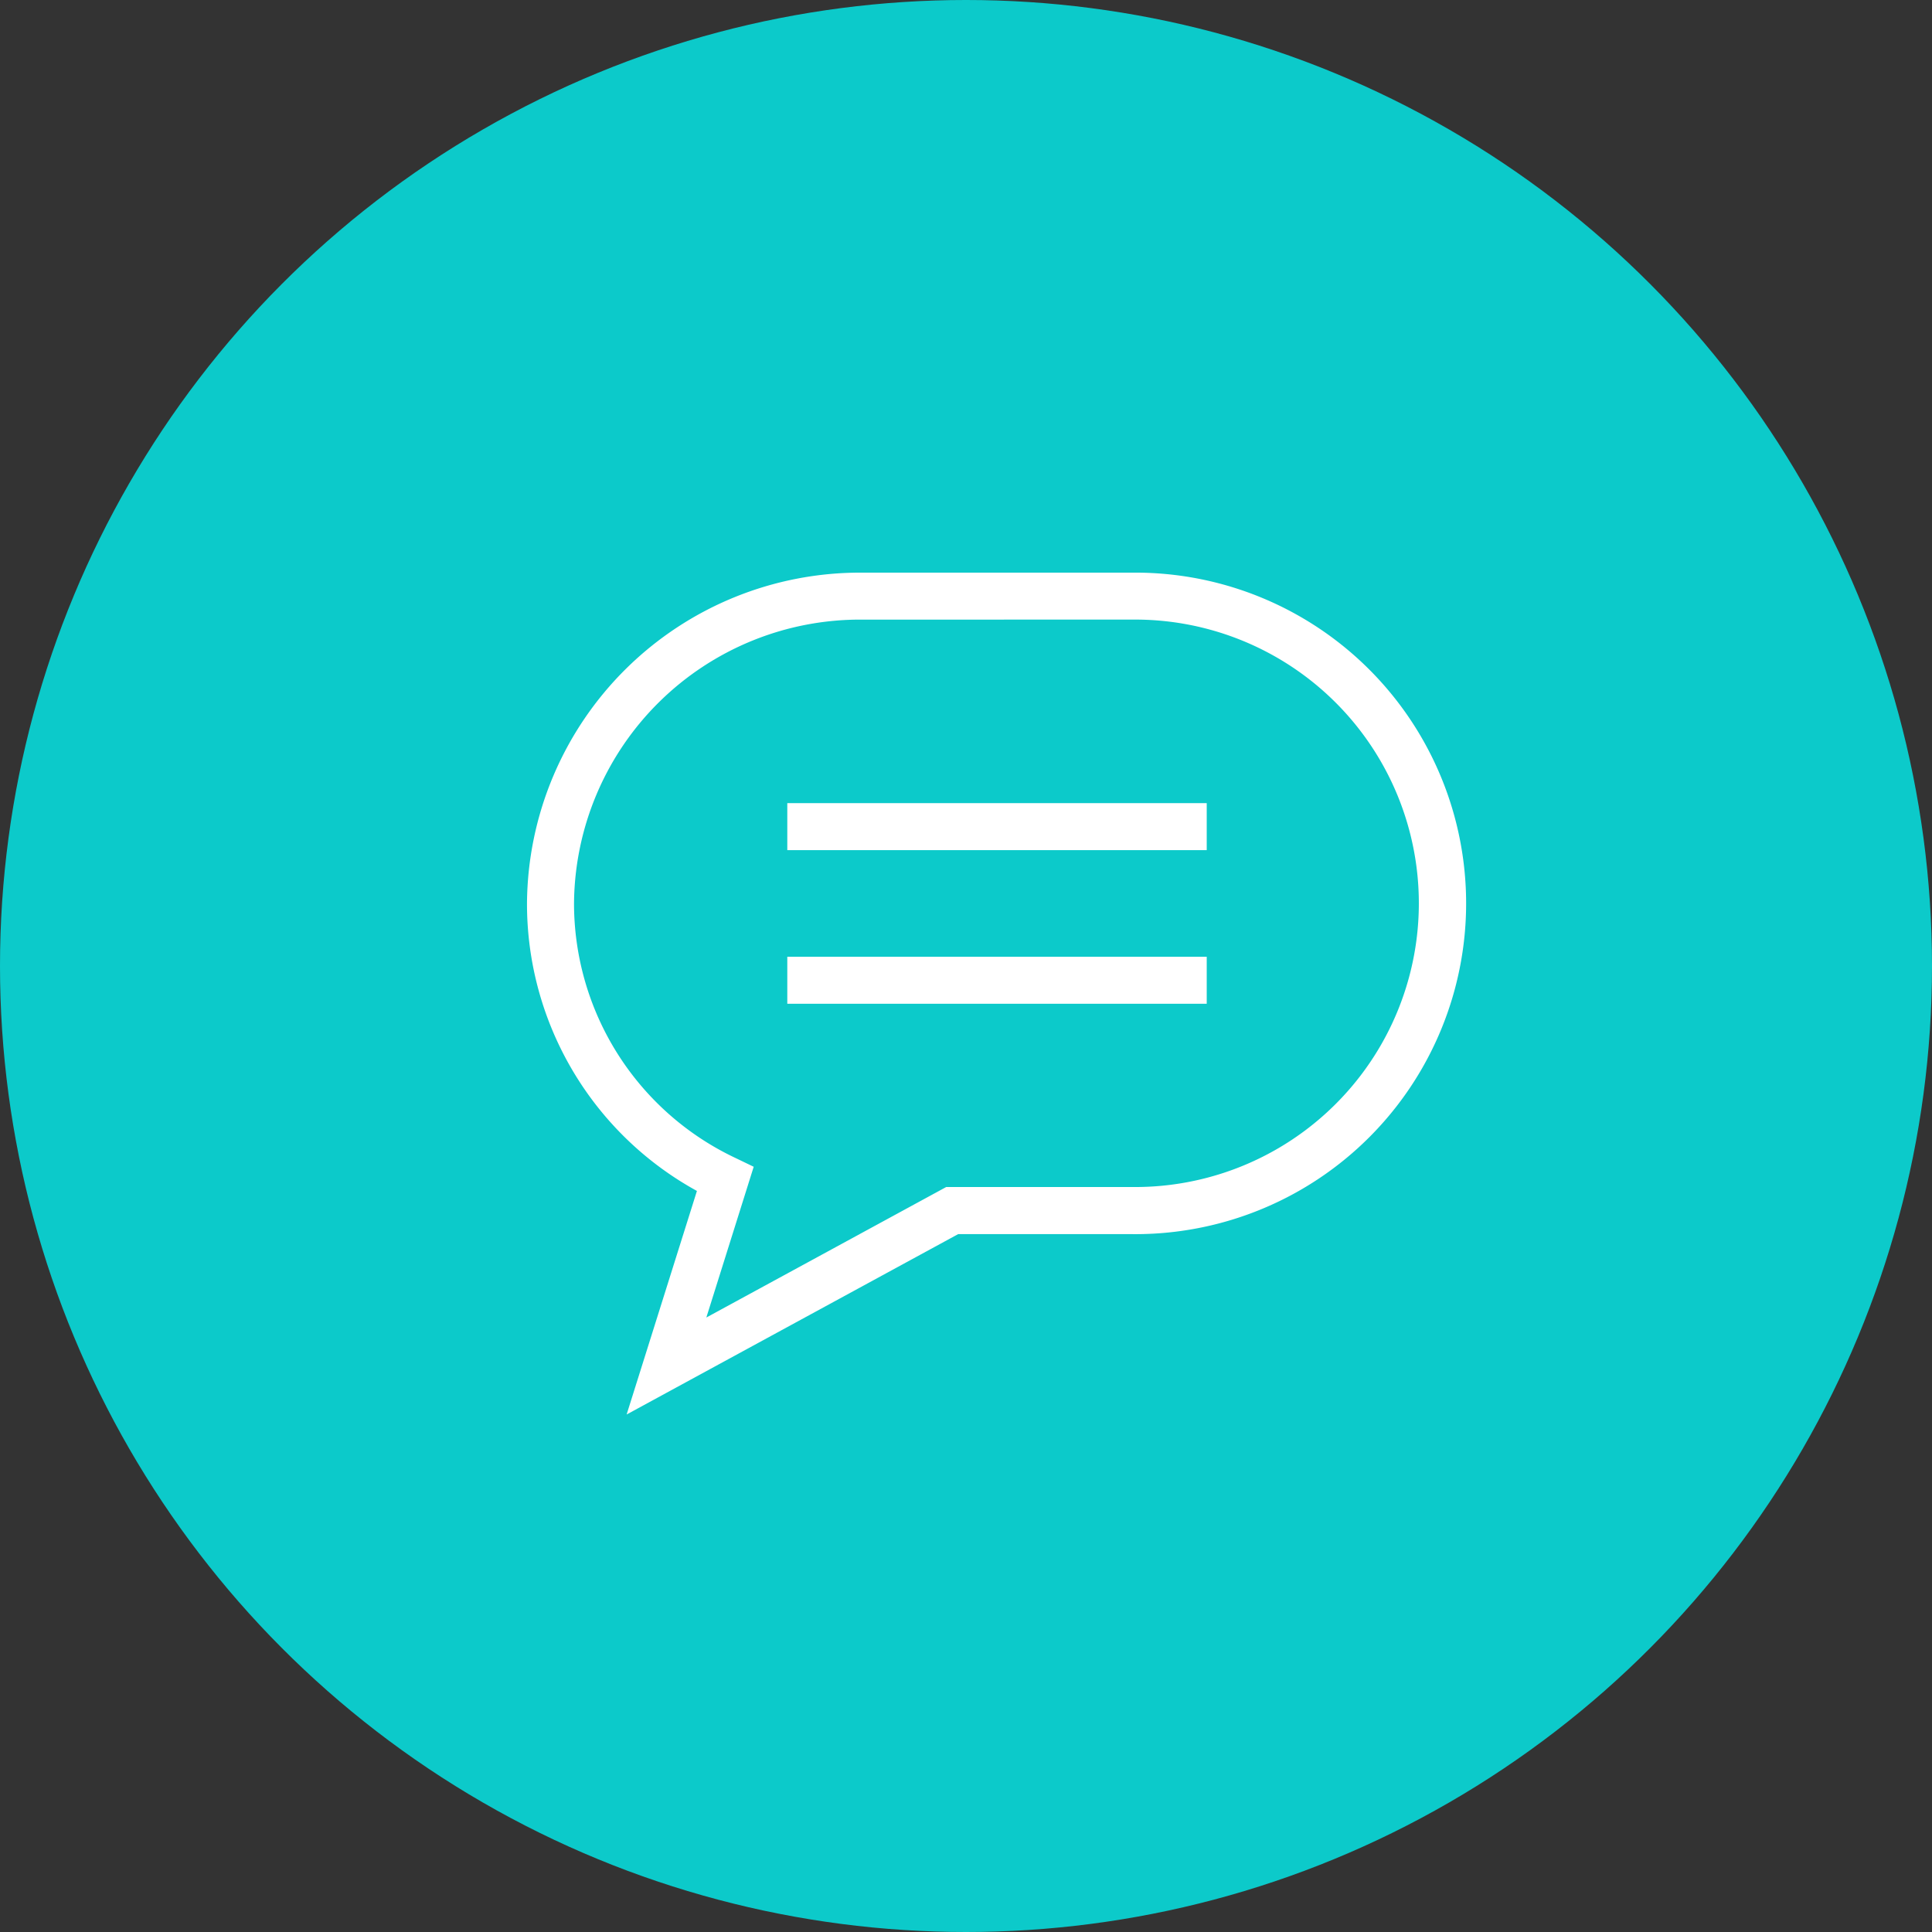
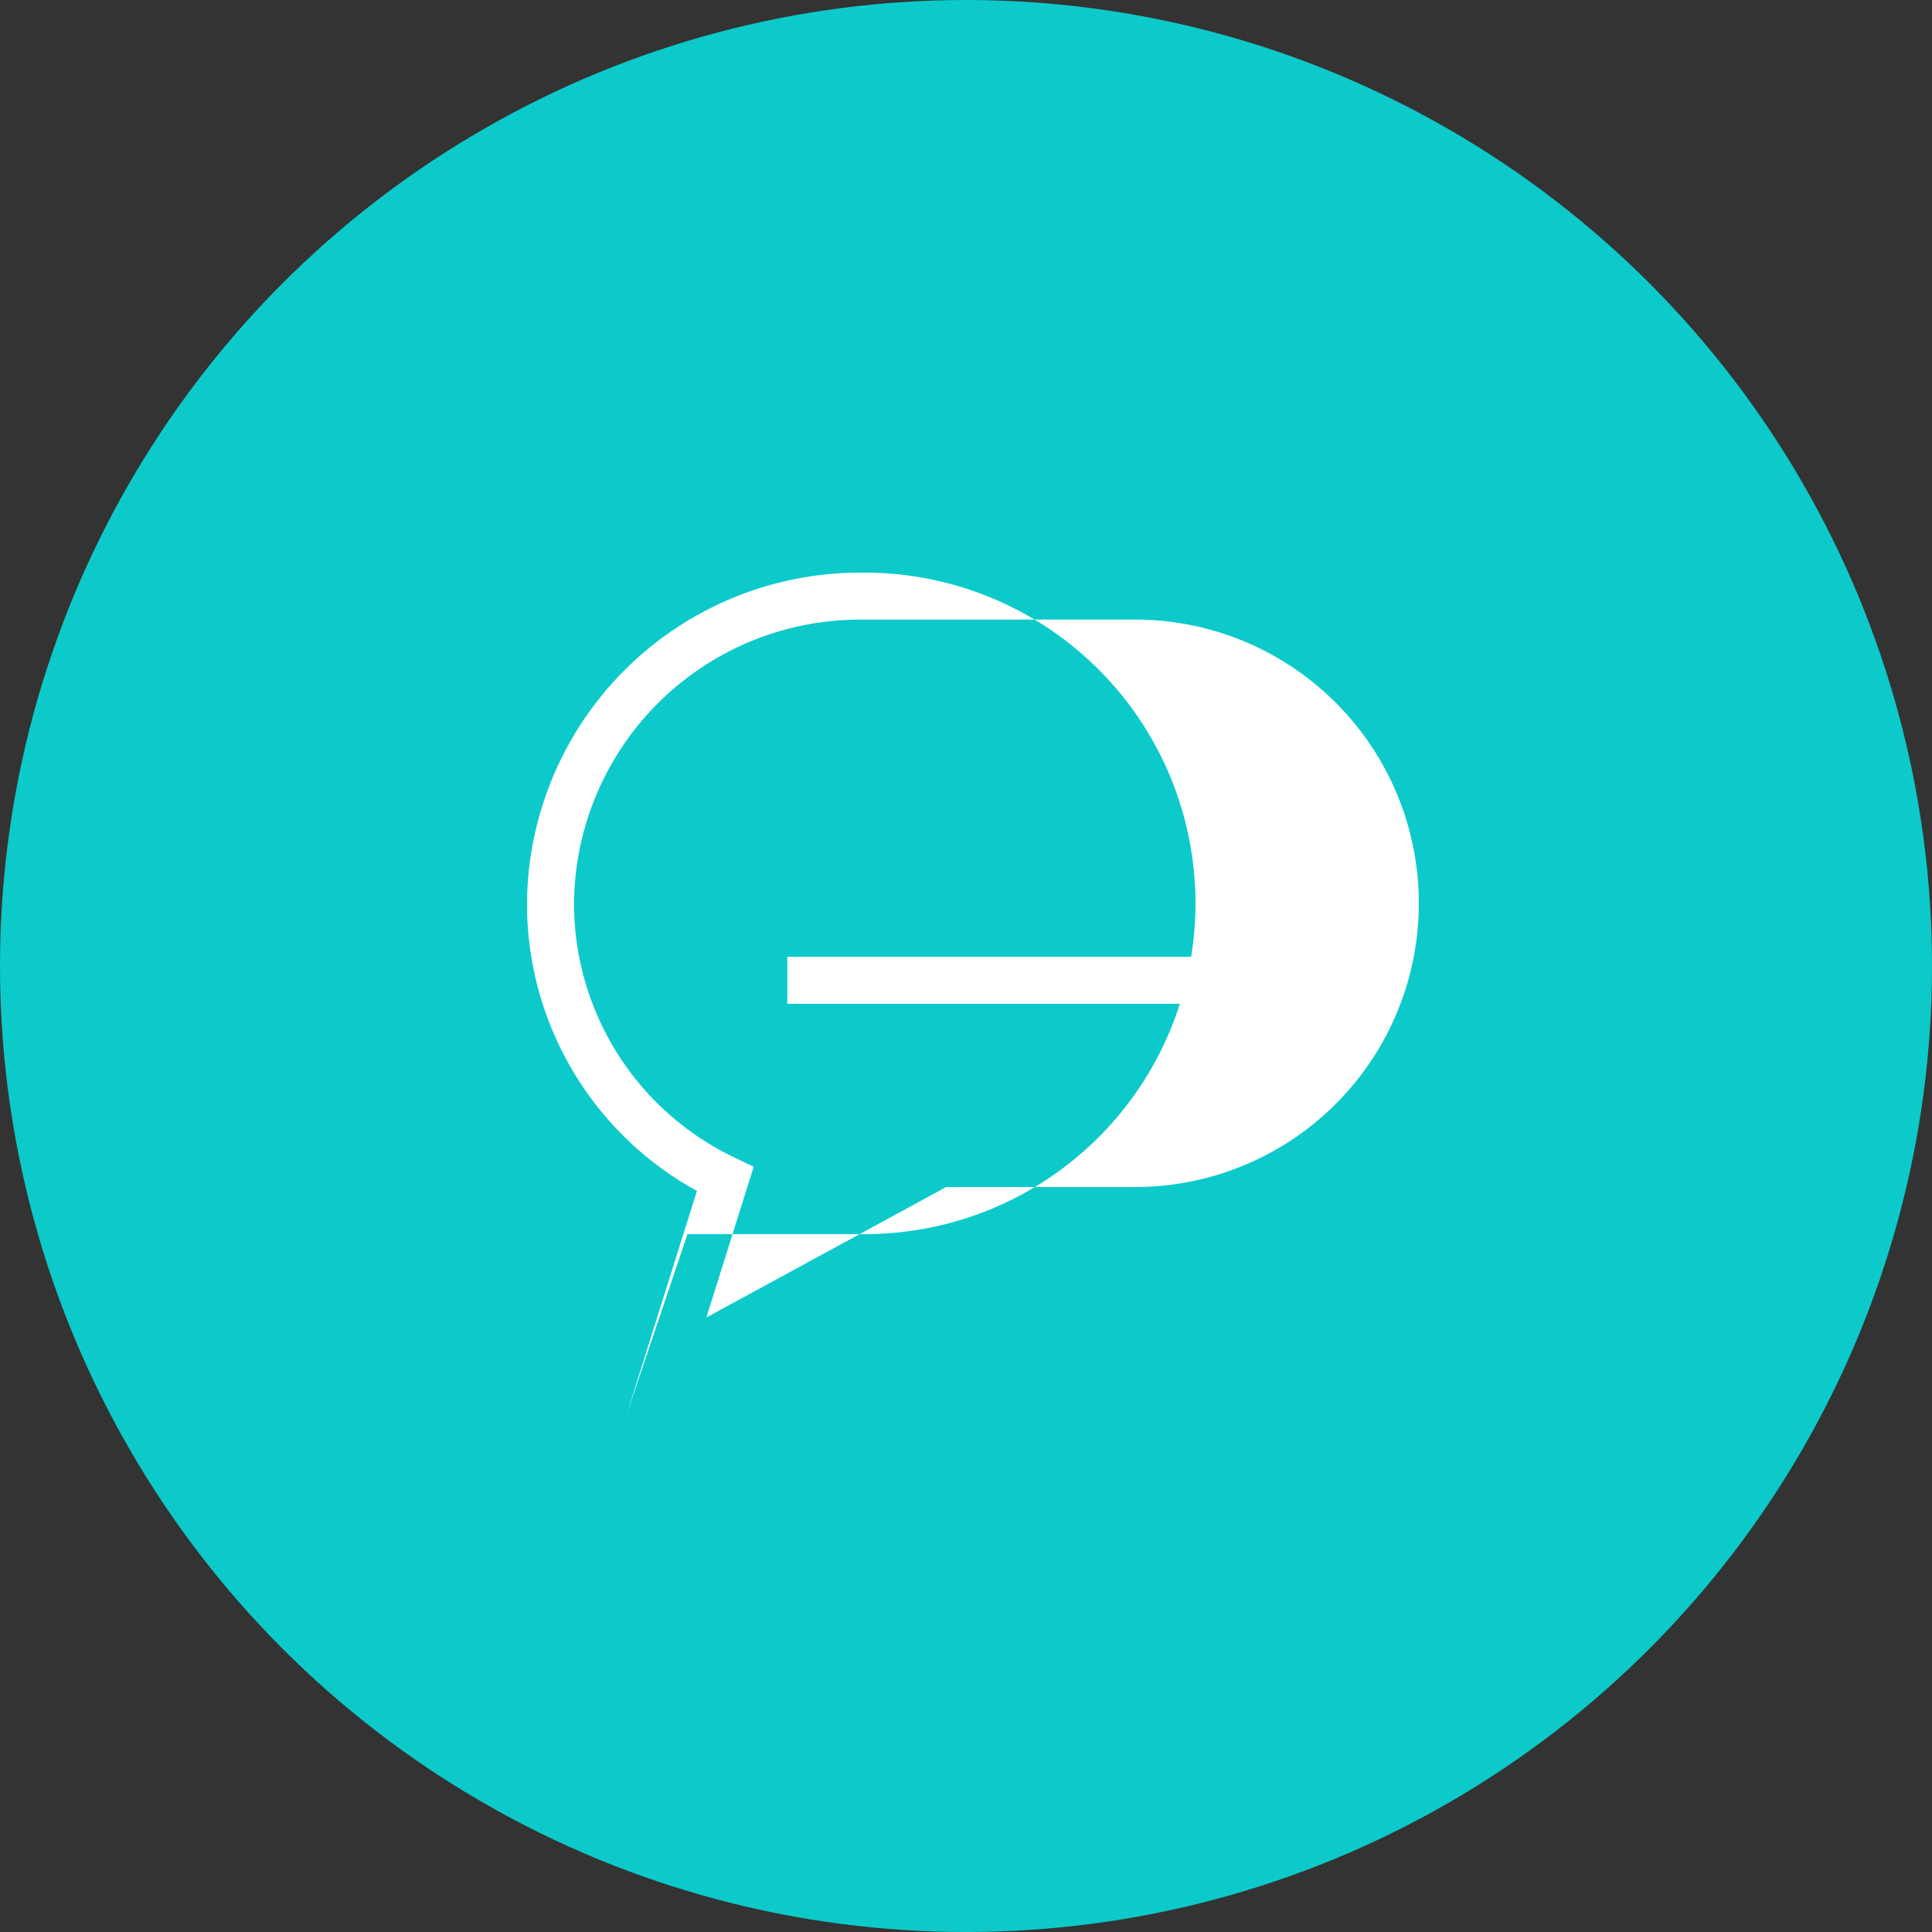
<svg xmlns="http://www.w3.org/2000/svg" width="70" height="70" viewBox="0 0 70 70">
  <rect x="0" y="0" width="70" height="70" fill="#333333" stroke="none" />
  <g id="icon_bg" data-name="icon bg" transform="translate(-48 -32)">
    <g id="icon_bg-2" data-name="icon bg" transform="translate(48 32)">
      <circle id="Oval" cx="35" cy="35" r="35" fill="#0ccaca" />
    </g>
    <g id="icon" transform="translate(-275.247 -162.955)">
      <g id="Grupo_1924" data-name="Grupo 1924" transform="translate(351.772 224.054)">
        <g id="Grupo_1922" data-name="Grupo 1922">
-           <rect id="Rectángulo_54" data-name="Rectángulo 54" width="15.197" height="1.703" fill="#fff" />
-         </g>
+           </g>
        <g id="Grupo_1923" data-name="Grupo 1923" transform="translate(0 5.566)">
          <rect id="Rectángulo_55" data-name="Rectángulo 55" width="15.197" height="1.703" fill="#fff" />
        </g>
      </g>
      <g id="Grupo_1925" data-name="Grupo 1925" transform="translate(342.341 215.705)">
-         <path id="Trazado_2046" data-name="Trazado 2046" d="M345.951,246.205l2.547-8.1a11.868,11.868,0,0,1-6.157-10.419,12.069,12.069,0,0,1,12.127-11.983h9.806a11.984,11.984,0,1,1,0,23.967h-6.312Zm8.517-28.8a10.363,10.363,0,0,0-10.423,10.279,10.2,10.2,0,0,0,5.85,9.227l.66.318-1.716,5.462,8.691-4.728h6.743a10.28,10.28,0,1,0,0-20.559Z" transform="translate(-342.341 -215.705)" fill="#fff" />
+         <path id="Trazado_2046" data-name="Trazado 2046" d="M345.951,246.205l2.547-8.1a11.868,11.868,0,0,1-6.157-10.419,12.069,12.069,0,0,1,12.127-11.983a11.984,11.984,0,1,1,0,23.967h-6.312Zm8.517-28.8a10.363,10.363,0,0,0-10.423,10.279,10.2,10.2,0,0,0,5.85,9.227l.66.318-1.716,5.462,8.691-4.728h6.743a10.28,10.28,0,1,0,0-20.559Z" transform="translate(-342.341 -215.705)" fill="#fff" />
      </g>
    </g>
  </g>
</svg>